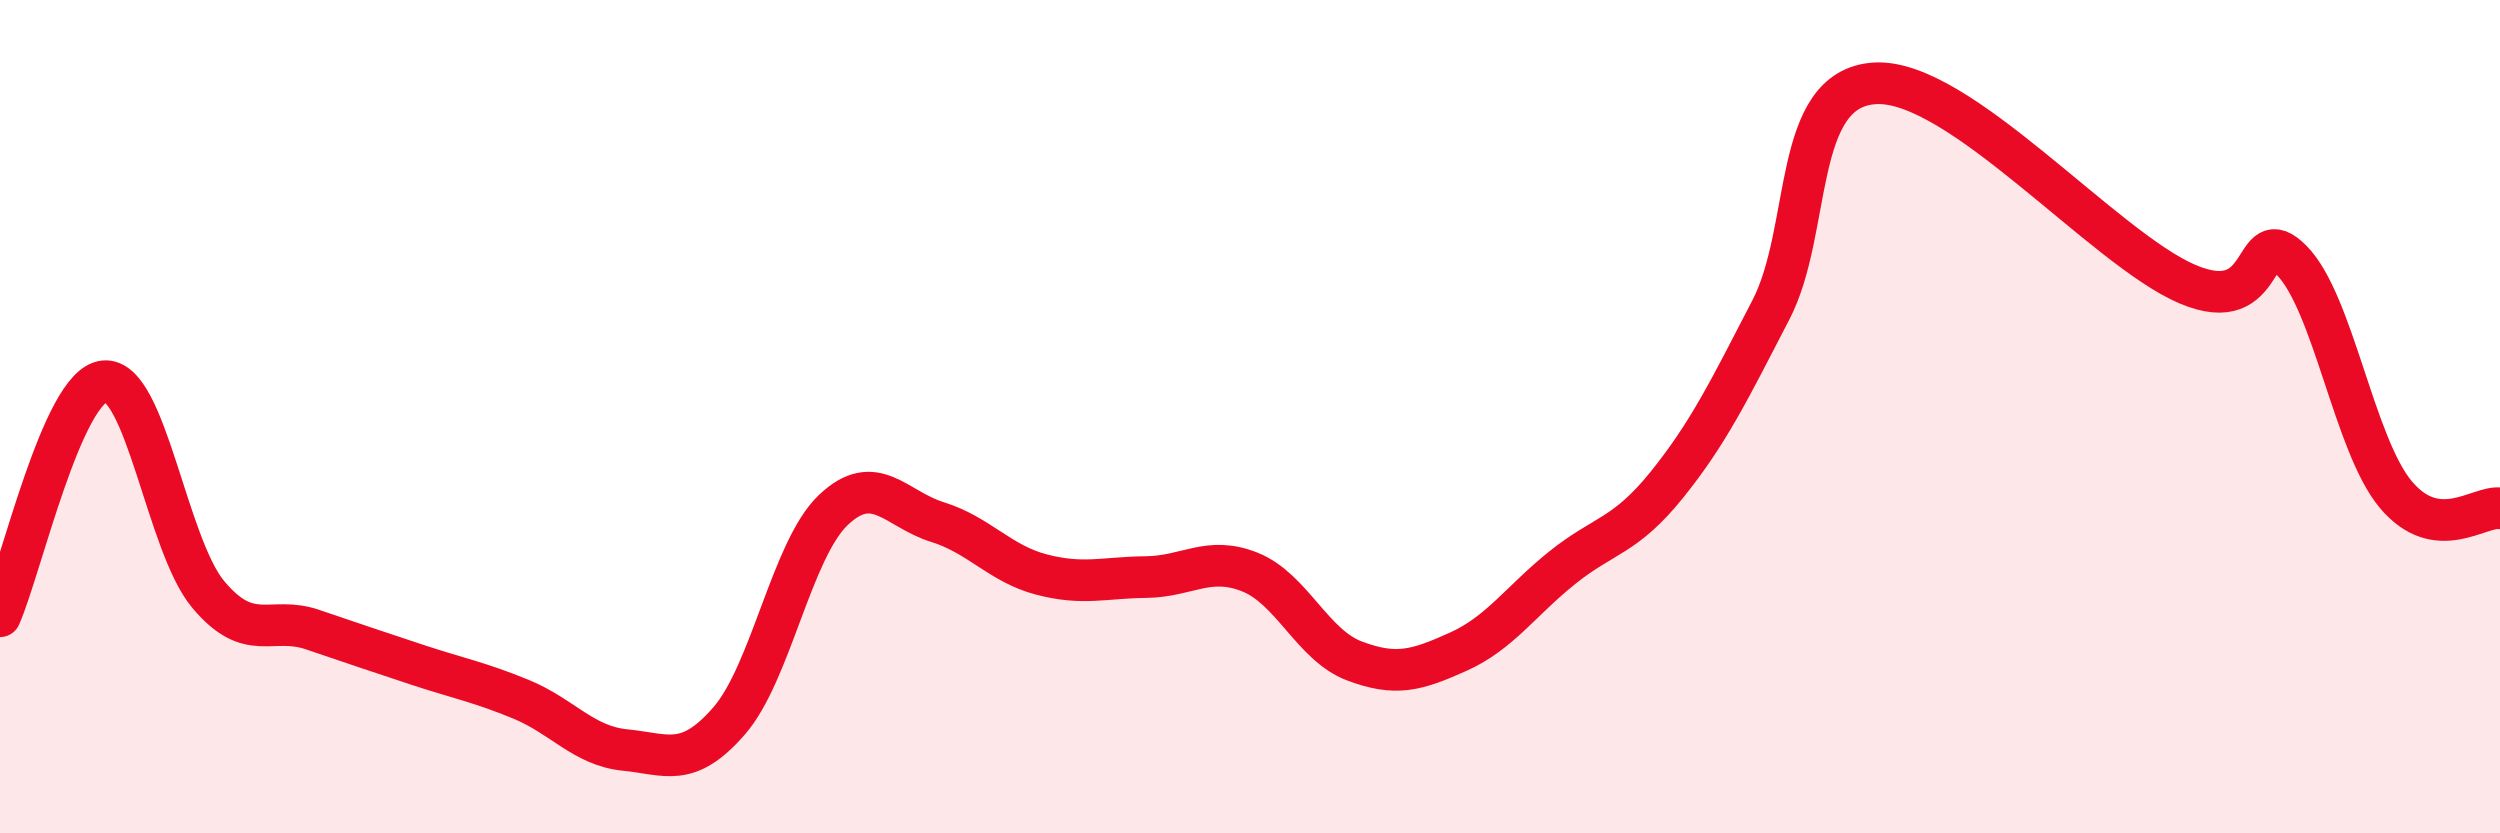
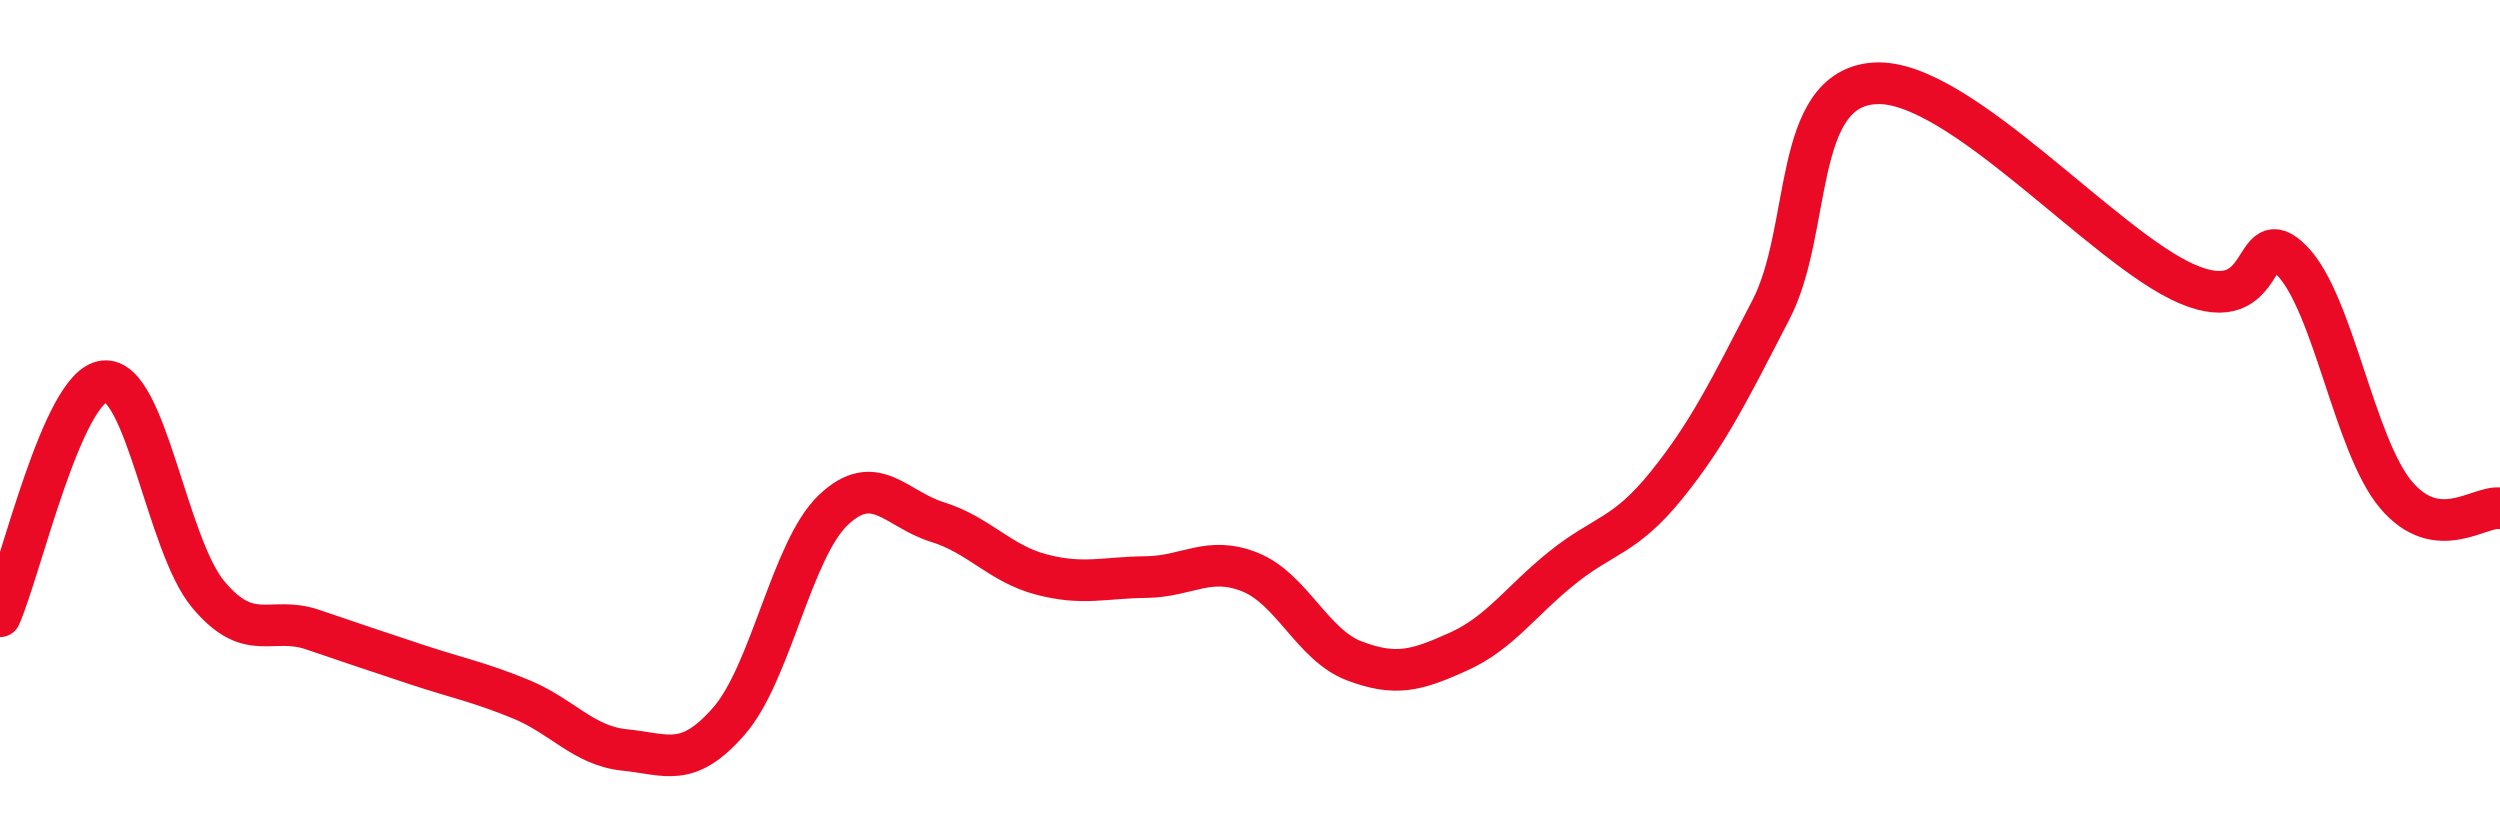
<svg xmlns="http://www.w3.org/2000/svg" width="60" height="20" viewBox="0 0 60 20">
-   <path d="M 0,14.79 C 0.5,13.66 1.5,9.25 2.5,9.15 C 3.5,9.05 4,13.08 5,14.27 C 6,15.46 6.5,14.77 7.5,15.11 C 8.5,15.45 9,15.62 10,15.95 C 11,16.28 11.5,16.37 12.5,16.78 C 13.5,17.19 14,17.9 15,18 C 16,18.1 16.5,18.45 17.5,17.3 C 18.5,16.15 19,13.19 20,12.24 C 21,11.29 21.5,12.22 22.5,12.53 C 23.5,12.84 24,13.53 25,13.79 C 26,14.05 26.5,13.86 27.5,13.85 C 28.5,13.84 29,13.33 30,13.73 C 31,14.13 31.5,15.48 32.5,15.86 C 33.5,16.24 34,16.09 35,15.64 C 36,15.19 36.5,14.42 37.5,13.62 C 38.5,12.82 39,12.88 40,11.64 C 41,10.4 41.5,9.37 42.5,7.44 C 43.5,5.51 43,2.12 45,2 C 47,1.88 50.5,5.97 52.5,6.82 C 54.5,7.67 54,5.24 55,6.25 C 56,7.26 56.5,10.68 57.5,11.87 C 58.5,13.06 59.5,12.13 60,12.2L60 20L0 20Z" fill="#EB0A25" opacity="0.1" stroke-linecap="round" stroke-linejoin="round" />
  <path d="M 0,14.79 C 0.5,13.66 1.5,9.25 2.5,9.15 C 3.5,9.05 4,13.08 5,14.27 C 6,15.46 6.5,14.77 7.5,15.11 C 8.5,15.45 9,15.62 10,15.95 C 11,16.28 11.5,16.37 12.5,16.78 C 13.5,17.19 14,17.9 15,18 C 16,18.1 16.5,18.45 17.5,17.3 C 18.5,16.15 19,13.19 20,12.24 C 21,11.29 21.5,12.22 22.5,12.53 C 23.5,12.84 24,13.53 25,13.79 C 26,14.05 26.5,13.86 27.5,13.85 C 28.5,13.84 29,13.33 30,13.73 C 31,14.13 31.5,15.48 32.5,15.86 C 33.5,16.24 34,16.09 35,15.64 C 36,15.19 36.5,14.42 37.5,13.62 C 38.5,12.82 39,12.88 40,11.64 C 41,10.4 41.5,9.37 42.5,7.44 C 43.5,5.51 43,2.12 45,2 C 47,1.88 50.5,5.97 52.5,6.82 C 54.5,7.67 54,5.24 55,6.25 C 56,7.26 56.5,10.68 57.5,11.87 C 58.5,13.06 59.5,12.13 60,12.2" stroke="#EB0A25" stroke-width="1" fill="none" stroke-linecap="round" stroke-linejoin="round" />
</svg>